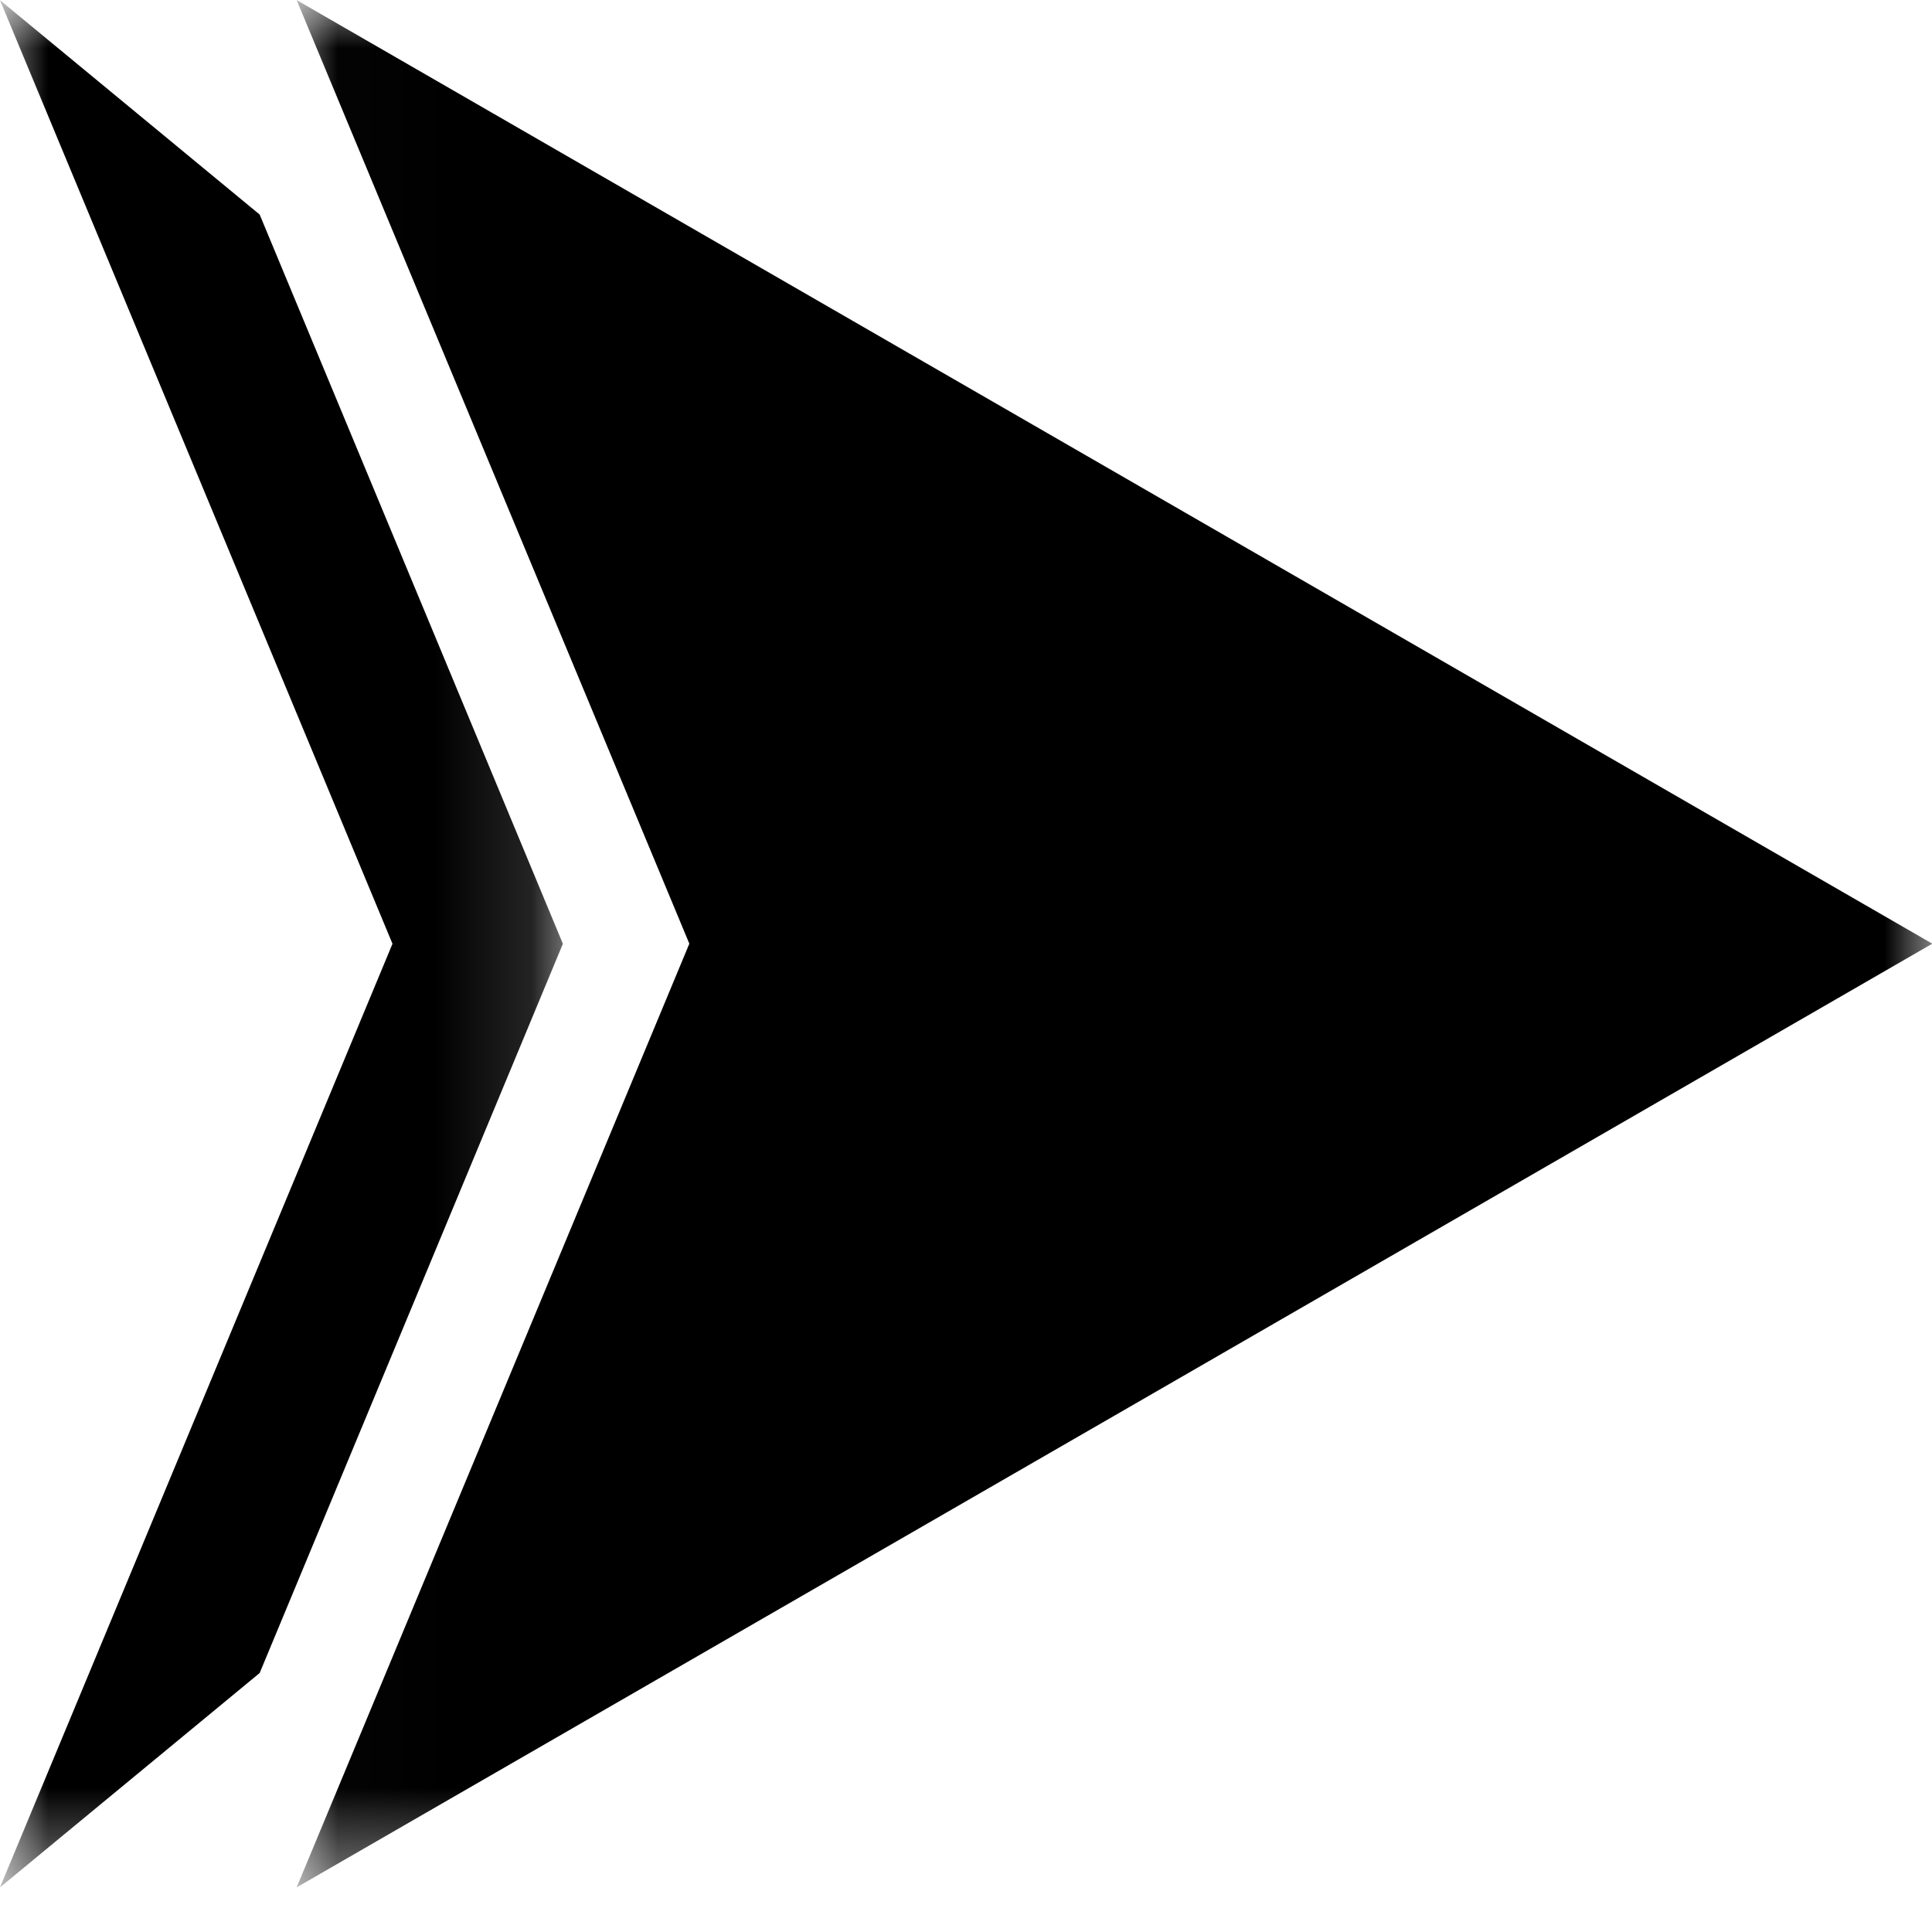
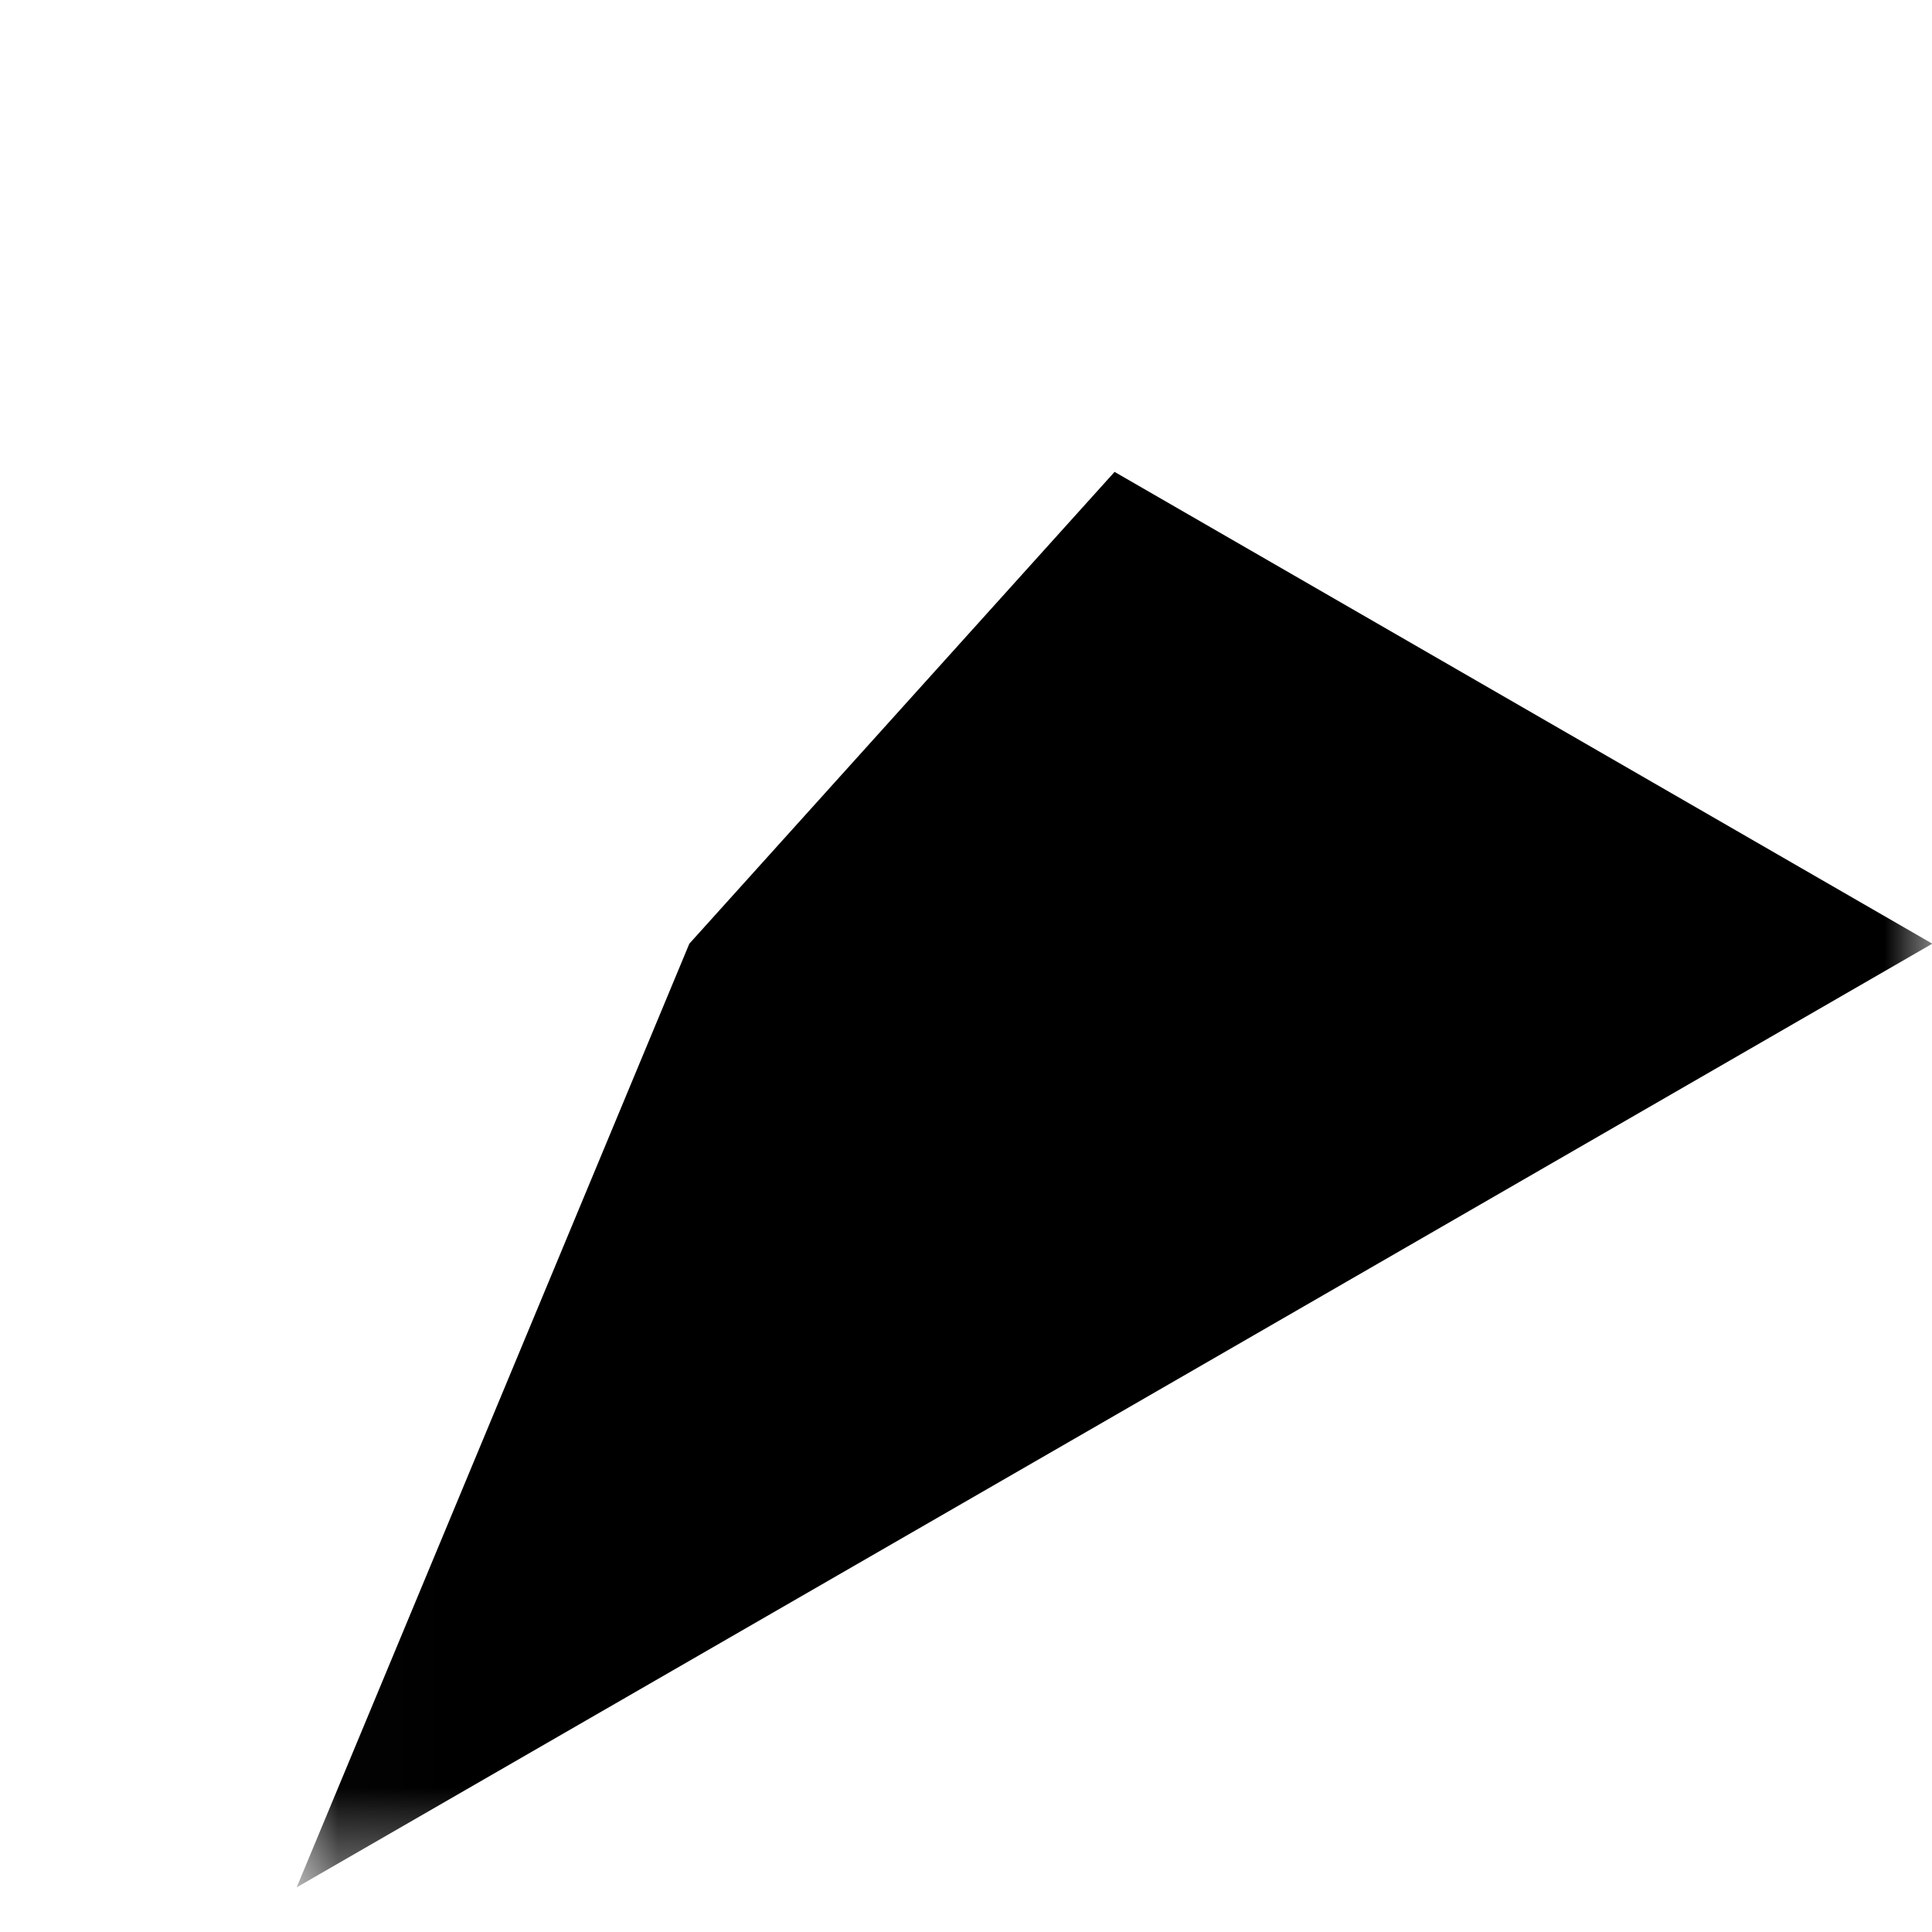
<svg xmlns="http://www.w3.org/2000/svg" width="20" height="20" viewBox="0 0 20 20" fill="none">
  <mask id="mask0_6229_49537" style="mask-type:luminance" maskUnits="userSpaceOnUse" x="3" y="0" width="17" height="20">
    <path d="M3.014 0H19.999V19.539H3.014V0Z" fill="white" />
  </mask>
  <g mask="url(#mask0_6229_49537)">
-     <path d="M7.136 9.769L3.071 0.001L11.538 4.885L20.003 9.769L11.538 14.654L3.071 19.538L7.136 9.769Z" fill="black" />
+     <path d="M7.136 9.769L11.538 4.885L20.003 9.769L11.538 14.654L3.071 19.538L7.136 9.769Z" fill="black" />
  </g>
  <mask id="mask1_6229_49537" style="mask-type:luminance" maskUnits="userSpaceOnUse" x="0" y="0" width="6" height="20">
    <path d="M0 0H5.859V19.539H0V0Z" fill="white" />
  </mask>
  <g mask="url(#mask1_6229_49537)">
-     <path d="M2.688 17.319L5.827 9.77L2.688 2.221L0 0.002L4.063 9.77L0 19.538L2.688 17.319Z" fill="black" />
-   </g>
+     </g>
</svg>